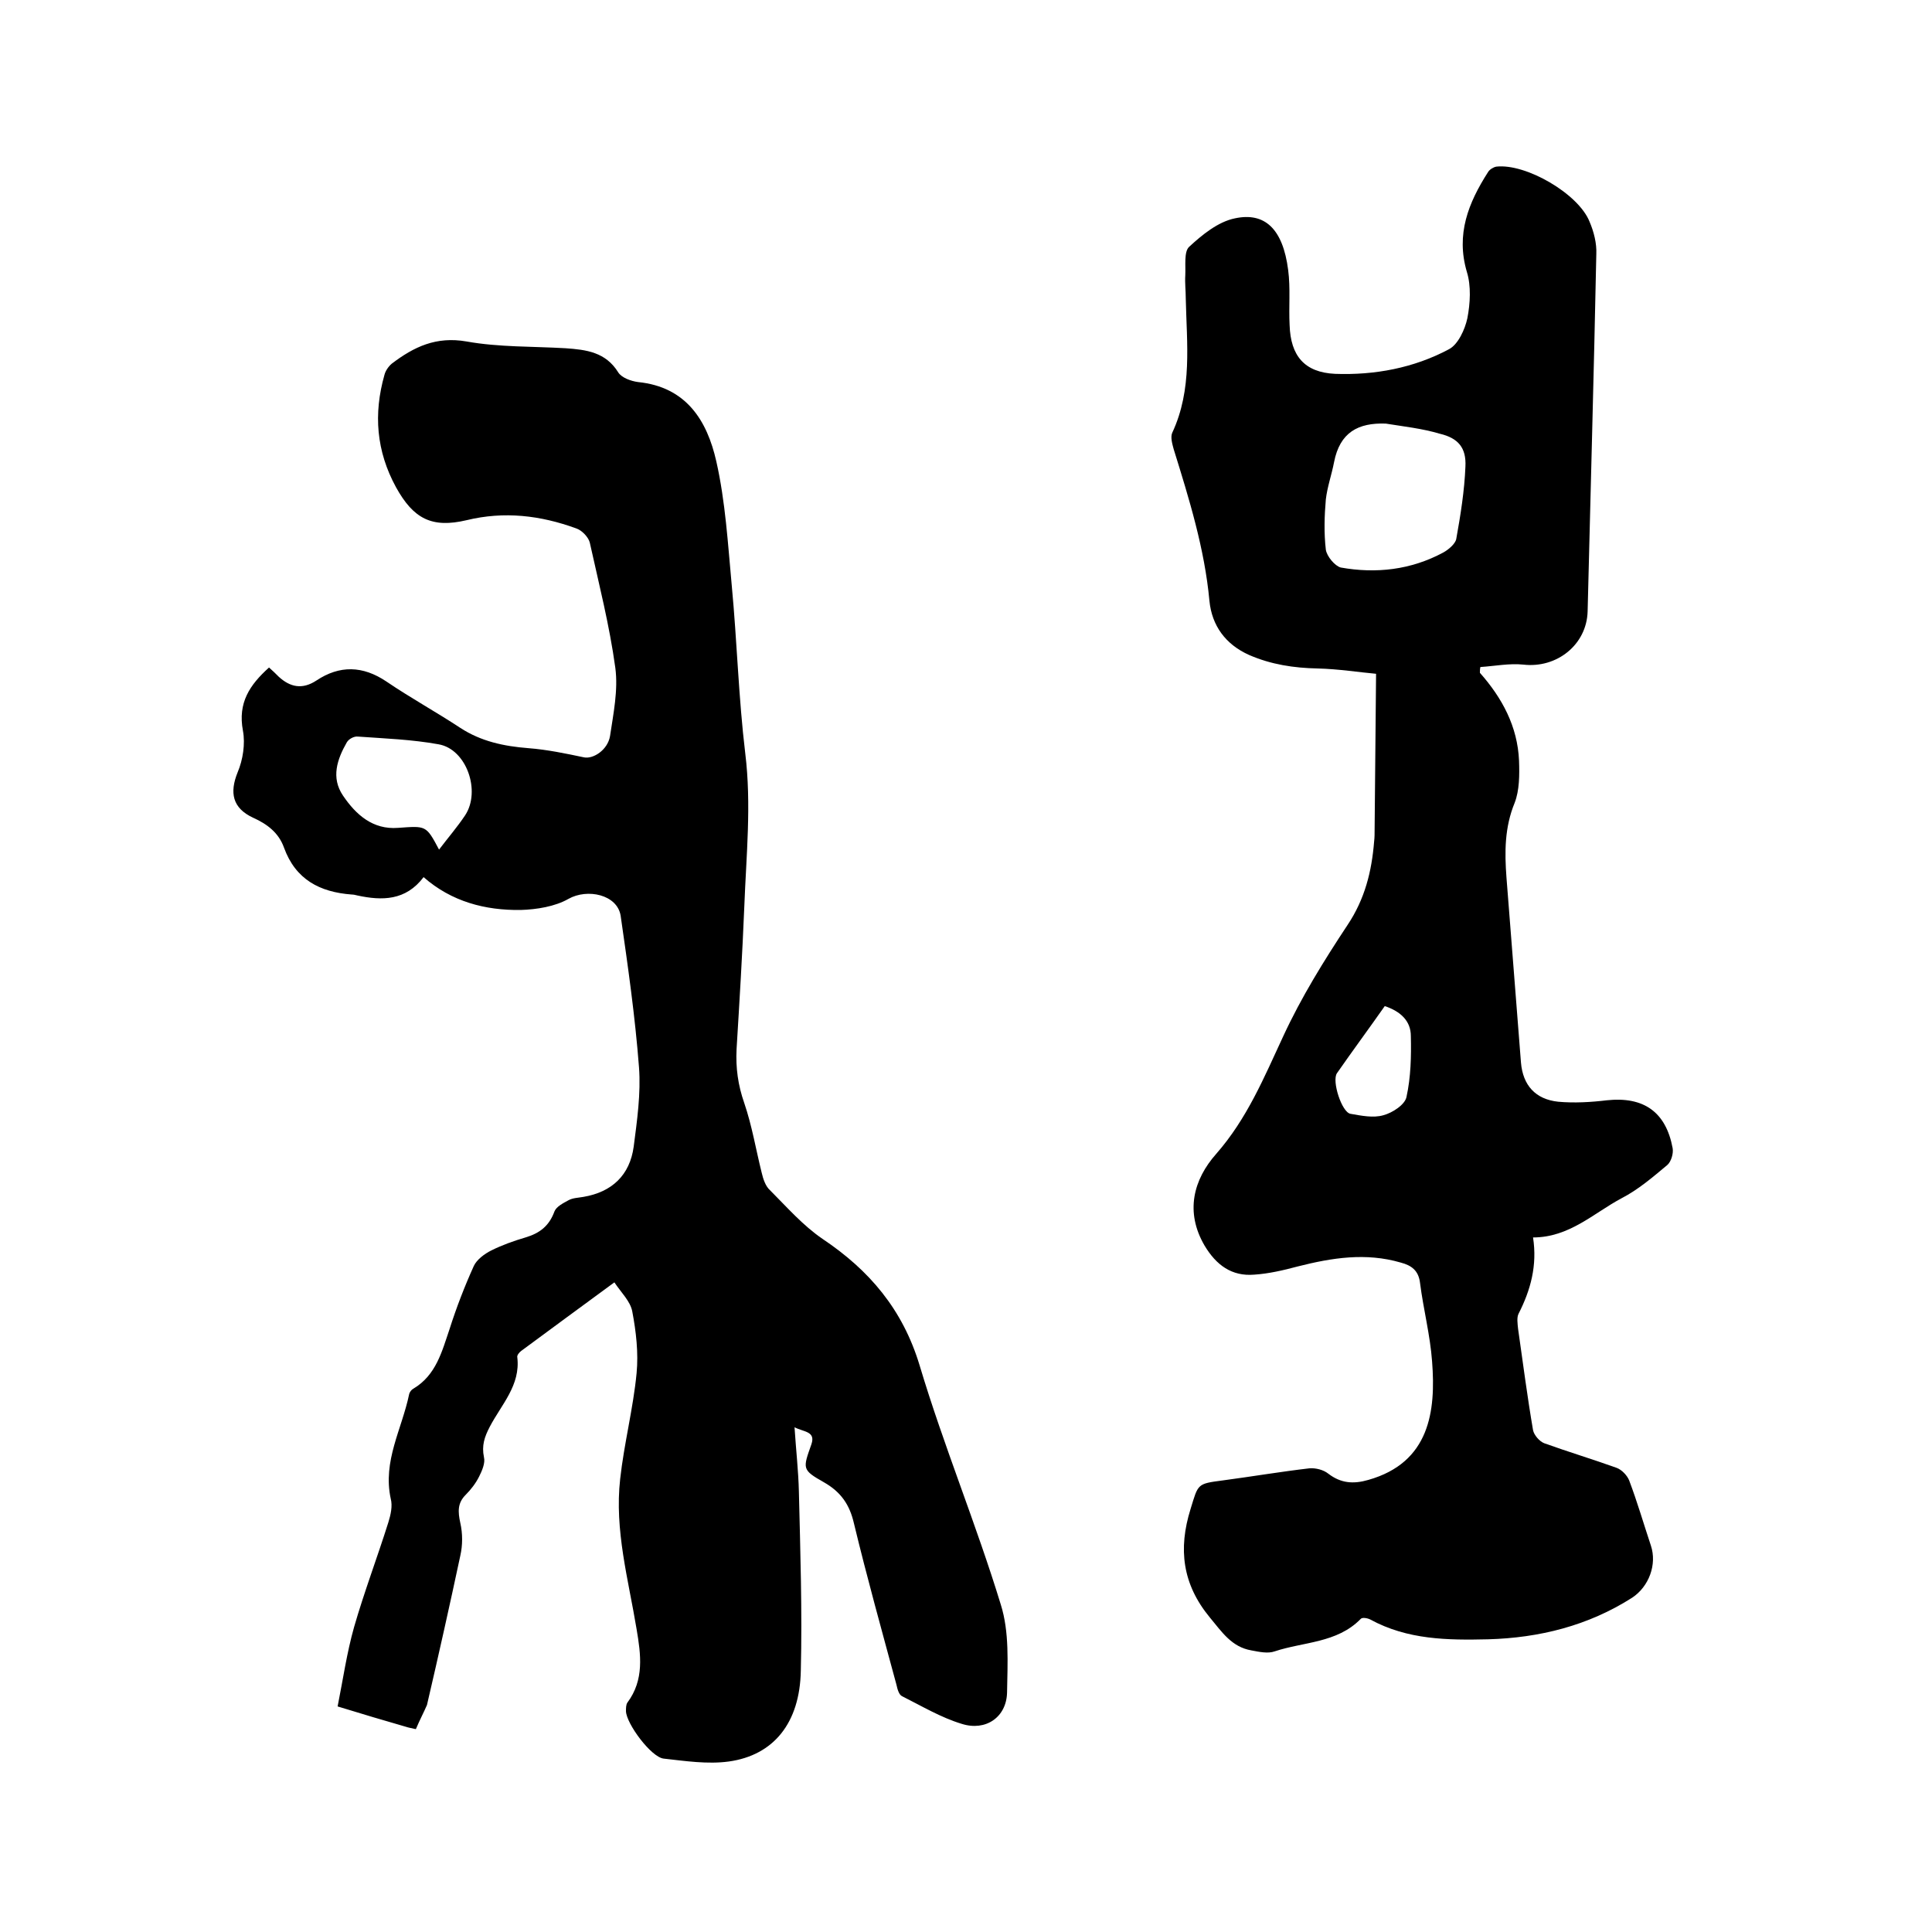
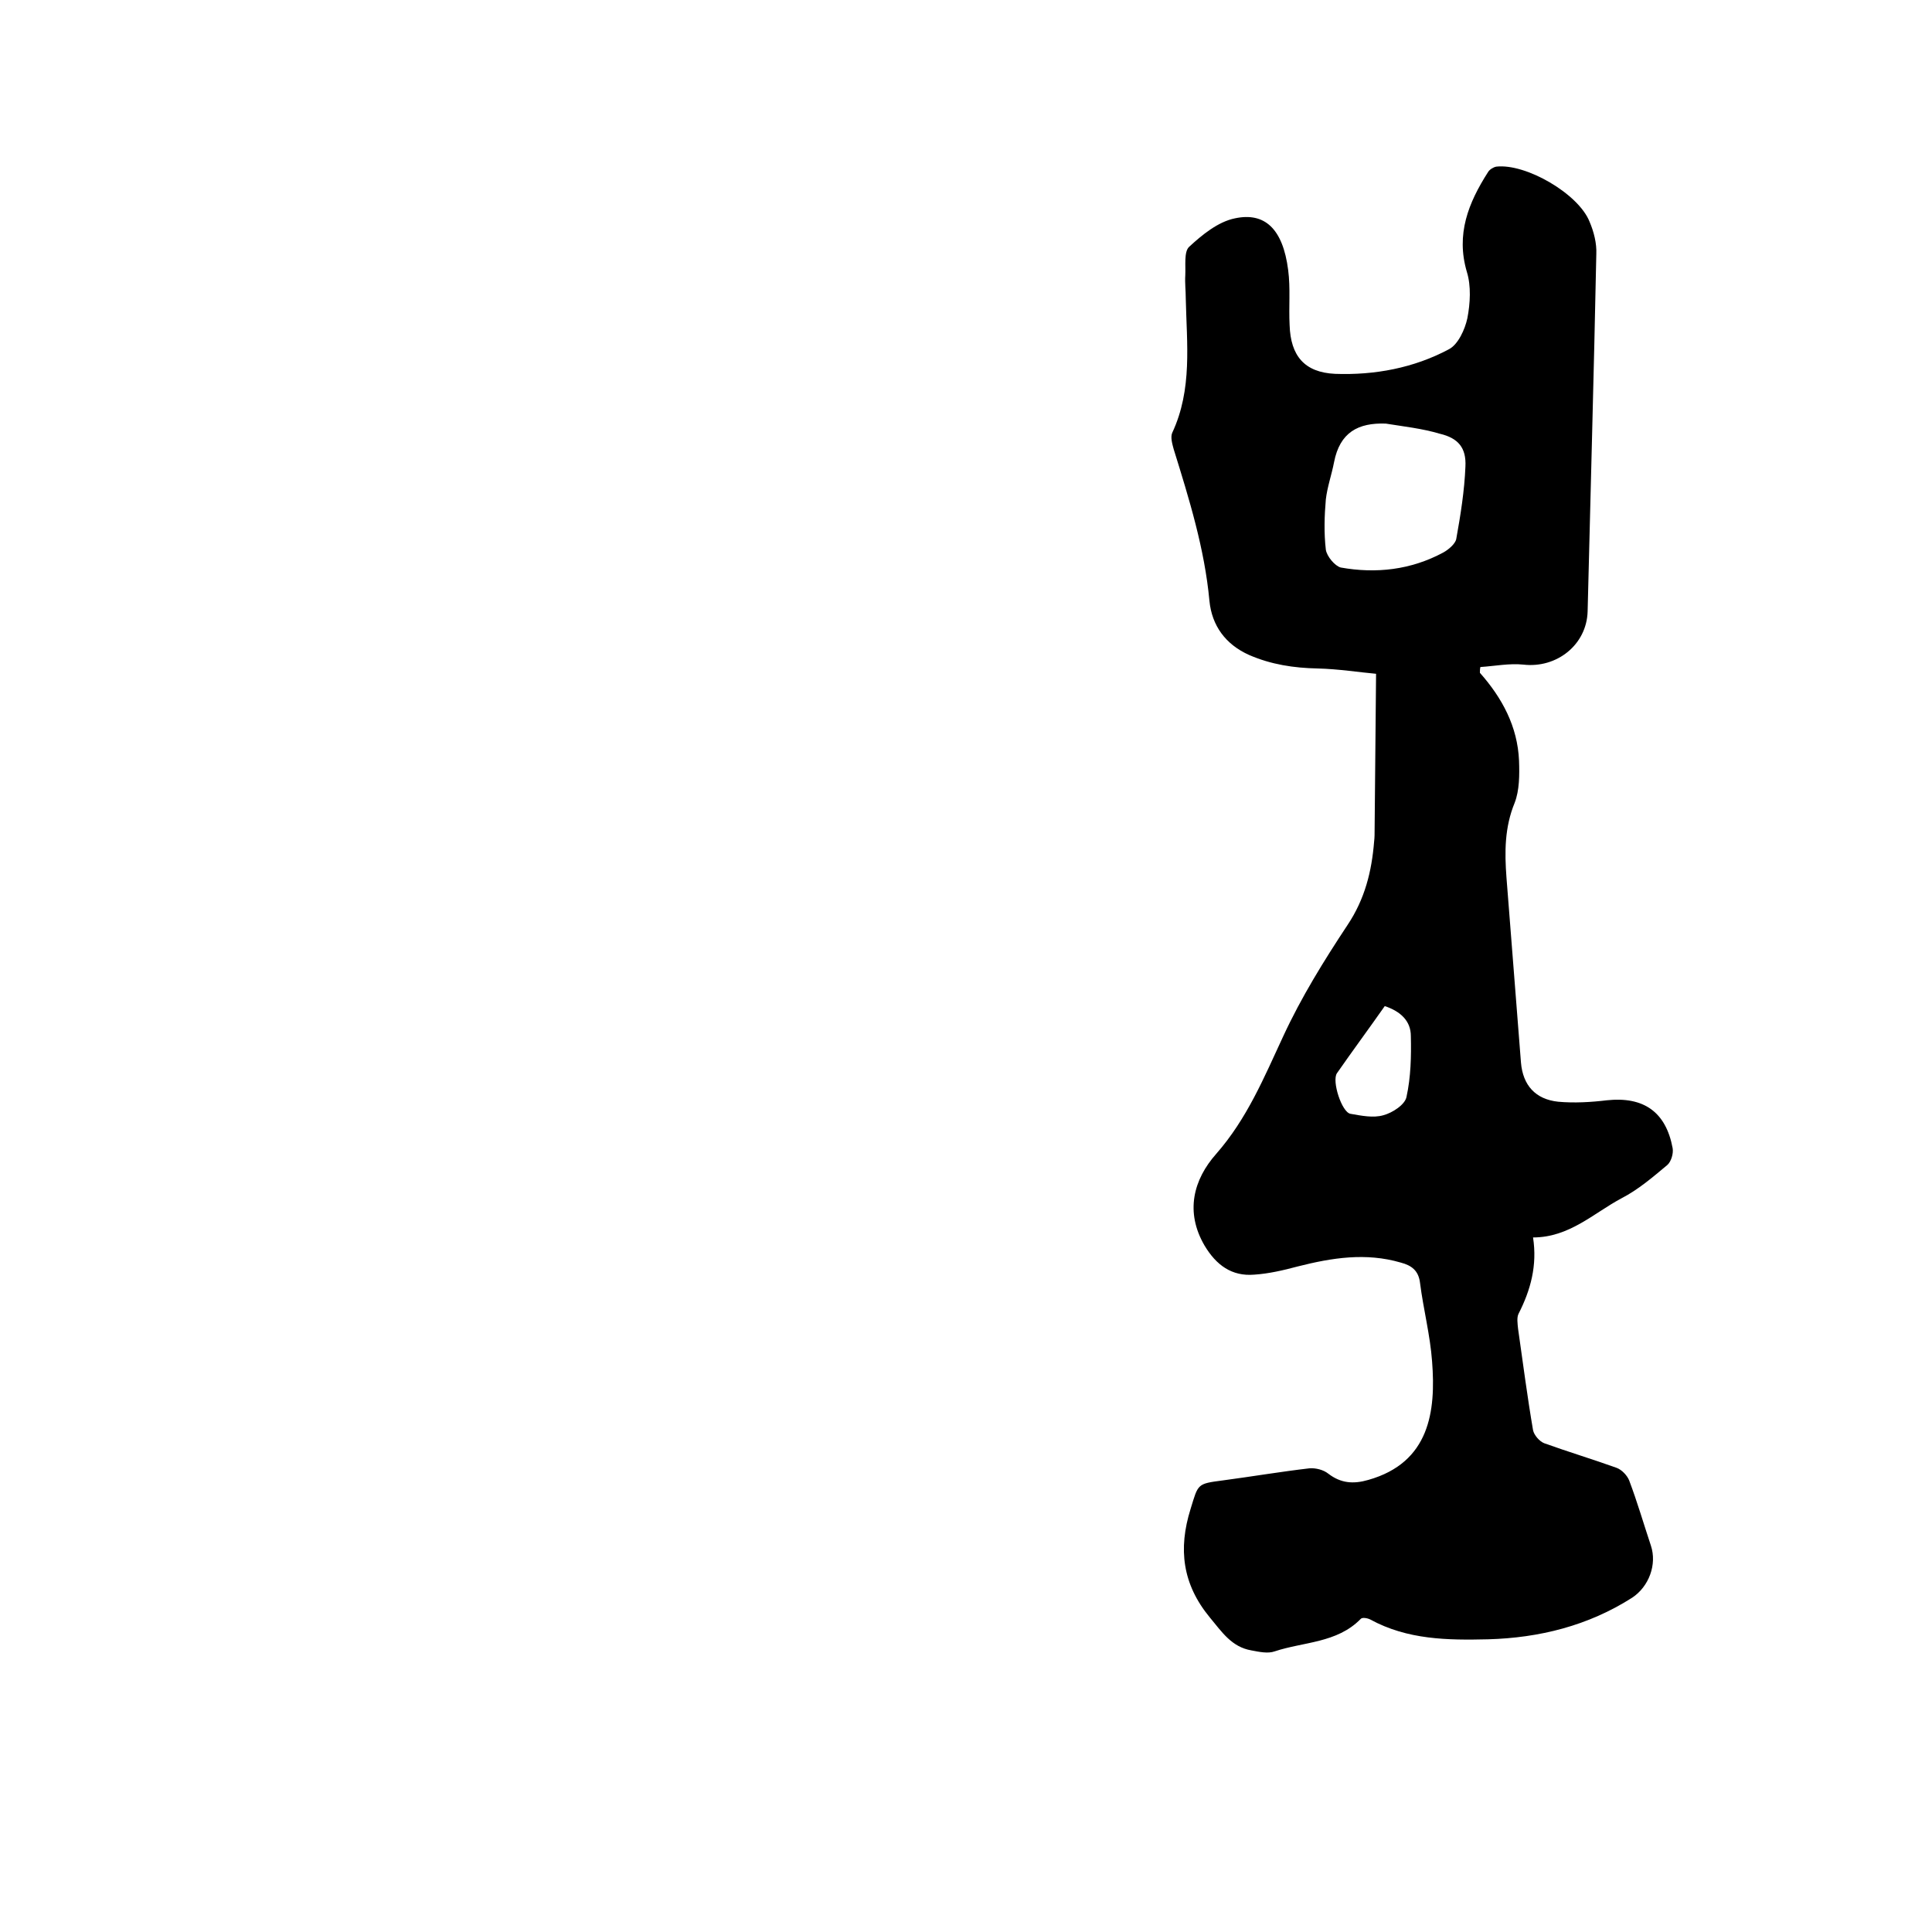
<svg xmlns="http://www.w3.org/2000/svg" enable-background="new 0 0 400 400" viewBox="0 0 400 400">
-   <path d="m86.1 358c-.9-.2-1.5-.3-2.1-.5-4.5-1.3-8.9-2.6-14.1-4.2 1.1-5.5 1.9-11.1 3.4-16.4 2.1-7.3 4.8-14.4 7.1-21.7.5-1.6.9-3.4.5-4.9-1.7-7.8 2.3-14.4 3.8-21.6.1-.5.5-1 .9-1.2 4.7-2.8 5.9-7.7 7.5-12.4 1.4-4.4 3.1-8.8 5-13 .6-1.3 2.2-2.5 3.6-3.2 2.2-1.1 4.7-2 7.1-2.7 3-.9 4.9-2.4 6-5.4.4-1 1.8-1.7 2.9-2.3.9-.5 2-.5 3.1-.7 5.9-1 9.6-4.5 10.4-10.4.7-5.4 1.5-11 1.1-16.4-.8-10.5-2.3-21-3.8-31.4-.7-4.4-6.9-5.7-10.8-3.5-2.8 1.6-6.6 2.2-9.9 2.3-7.3.1-14.3-1.7-20.1-6.8-3.7 4.9-8.6 4.9-13.7 3.8-.4-.1-.8-.2-1.2-.2-6.6-.5-11.6-3.1-14-9.7-1.1-3.1-3.5-4.9-6.4-6.2-4.3-2-4.9-5.2-3.2-9.4 1.1-2.6 1.6-5.9 1.1-8.6-1.1-5.8 1.4-9.5 5.4-13.1.8.7 1.4 1.3 2 1.9 2.4 2.2 4.9 2.7 7.8.8 4.8-3.2 9.6-3.1 14.5.2 5 3.4 10.3 6.3 15.3 9.6 4.3 2.8 9 3.8 14.1 4.2 3.9.3 7.7 1.1 11.5 1.9 1.9.4 4.9-1.5 5.4-4.4.7-4.7 1.7-9.5 1.1-14.1-1.2-8.8-3.4-17.4-5.3-26-.3-1.1-1.6-2.5-2.8-2.9-7.4-2.7-14.9-3.6-22.7-1.7-7.2 1.7-11-.3-14.6-6.8-4.1-7.5-4.7-15.2-2.4-23.3.2-.8.8-1.7 1.5-2.3 4.6-3.5 9.2-5.7 15.5-4.6 6.7 1.2 13.7 1 20.5 1.4 4.3.3 8.3.8 10.9 5 .7 1.1 2.6 1.8 4.1 2 10 1 14.3 8 16.2 16.4s2.4 17.1 3.2 25.7c1.1 11.6 1.4 23.2 2.8 34.8 1.3 10.6.2 21.1-.2 31.7-.4 9.8-1 19.7-1.6 29.5-.2 3.9.3 7.5 1.6 11.2 1.6 4.7 2.4 9.6 3.6 14.4.3 1.3.8 2.8 1.7 3.6 3.5 3.5 6.8 7.3 10.9 10.1 9.7 6.5 16.6 14.6 20.1 26.2 5 16.7 11.7 32.8 16.8 49.5 1.8 5.7 1.4 12.1 1.3 18.2-.1 5.1-4.4 8.1-9.4 6.5-4.3-1.3-8.3-3.7-12.3-5.7-.7-.3-1-1.5-1.2-2.4-3-11.1-6.1-22.2-8.8-33.4-.9-3.9-2.7-6.5-6.2-8.5-4.6-2.6-4.4-2.8-2.6-7.9.9-2.7-1.6-2.5-3.5-3.5.3 4.7.8 9 .9 13.3.3 12.4.7 24.8.4 37.1-.2 10.8-5.6 17.5-14.9 18.8-4.4.6-9-.1-13.5-.6-2.6-.3-7.7-7.2-7.8-9.8 0-.6 0-1.4.3-1.8 3.5-4.7 2.8-9.9 1.9-15.2-1.7-10.3-4.6-20.5-3.4-31.1.8-7.3 2.7-14.6 3.4-21.9.4-4.2-.1-8.6-.9-12.8-.4-2.1-2.3-3.9-3.7-6-6.8 5-13.1 9.6-19.3 14.2-.4.3-.9.9-.8 1.3.7 5.8-3.3 9.8-5.7 14.4-1.1 2.1-1.7 3.9-1.2 6.3.3 1.2-.4 2.8-1 4-.7 1.4-1.7 2.7-2.8 3.8-1.7 1.7-1.6 3.5-1.1 5.8.5 2.2.5 4.6 0 6.8-2.2 10.3-4.5 20.6-6.9 30.9-.6 1.4-1.5 3.1-2.3 5zm4.8-182.1c1.9-2.5 3.8-4.7 5.4-7.1 3.3-5 .3-13.7-5.5-14.7-5.5-1-11.1-1.2-16.7-1.6-.8-.1-1.9.5-2.3 1.2-2 3.5-3.3 7.3-.8 11 2.7 4 6.2 7.1 11.4 6.7 5.8-.4 5.8-.6 8.5 4.5z" />
  <path d="m306.4 139.3c4.6 5.2 7.8 11.1 8.1 18.2.1 2.9.1 6.1-.9 8.7-2.1 5.1-2.1 10.2-1.7 15.5 1 12.8 2 25.5 3 38.3.4 4.7 3 7.6 7.7 8.1 3.3.3 6.8.1 10.1-.3 7.6-.8 12.2 2.4 13.6 9.9.2 1.1-.3 2.8-1.1 3.5-3 2.5-6 5.1-9.5 6.9-5.8 3.1-10.8 8.1-18.3 8.1.9 5.8-.5 10.9-3 15.8-.4.8-.2 2.1-.1 3.1 1 7 1.9 14 3.1 21 .2 1 1.3 2.3 2.3 2.7 5 1.8 10 3.3 15 5.1 1.1.4 2.2 1.6 2.6 2.6 1.7 4.5 3 9 4.5 13.5 1.3 3.9-.4 8.5-3.9 10.8-9.1 5.8-19.2 8.3-29.8 8.6-8.4.2-16.7.1-24.4-4.1-.6-.3-1.7-.5-2-.1-4.9 5-11.8 4.7-17.8 6.7-1.4.5-3.2.1-4.8-.2-4.1-.7-6.1-3.8-8.6-6.8-5.7-6.9-6.6-14.2-4-22.5 1.6-5.2 1.3-5.2 6.7-5.9 6-.8 11.9-1.8 17.9-2.5 1.3-.1 2.9.3 3.9 1.1 2.6 2 5.2 2.2 8.3 1.3 12.7-3.6 14-14.2 13.2-24.5-.4-5.5-1.8-10.8-2.5-16.3-.3-2.5-1.7-3.6-4-4.2-7.2-2.1-14.2-1-21.3.8-3 .8-6 1.5-9 1.7-4.7.4-7.9-2-10.3-6-4.1-7-2.3-13.7 2.4-19 6.4-7.3 9.9-15.8 13.9-24.4 3.7-8 8.4-15.6 13.3-23 3.6-5.4 5-11.1 5.5-17.3.1-.8.1-1.7.1-2.5.1-10.4.2-20.9.3-32.2-3.4-.3-7.8-1-12.1-1.1-4.9-.1-9.6-.8-14.2-2.8-4.9-2.2-7.7-6.1-8.2-11.2-1-10.8-4.2-21.1-7.4-31.4-.3-1.1-.7-2.5-.3-3.4 4.2-9 3-18.4 2.8-27.8 0-1.6-.2-3.2-.1-4.8.1-2-.3-4.9.8-5.9 2.7-2.5 6-5.2 9.5-5.9 6.1-1.3 9.9 2.1 11 10.7.5 3.8.1 7.6.3 11.4.2 6.4 3.1 9.8 9.4 10.1 8.2.3 16.3-1.2 23.6-5.1 1.9-1 3.3-4.1 3.8-6.4.6-3.1.8-6.7-.1-9.6-2.3-7.8.3-14.3 4.4-20.7.3-.5 1.1-1 1.7-1.1 6.1-.7 17 5.6 19.3 11.4.9 2.1 1.5 4.5 1.4 6.7-.5 24.7-1.2 49.3-1.8 74-.2 6.9-6.4 11.8-13.3 11-2.9-.3-5.9.3-8.9.5-.1.4-.1.8-.1 1.2zm-19.5-51.6c-5.7-.2-9.5 1.8-10.7 8-.5 2.6-1.4 5.1-1.7 7.7-.3 3.4-.4 7 0 10.4.2 1.4 1.9 3.4 3.1 3.7 7.3 1.3 14.5.5 21.2-3.1 1.1-.6 2.5-1.8 2.7-2.8.9-5 1.7-10 1.9-15 .2-3.9-1.5-5.9-5.3-6.8-3.7-1.1-7.5-1.5-11.2-2.1zm-.2 120.6c-3.3 4.7-6.7 9.3-9.9 13.9-1.1 1.6 1 8.1 2.8 8.4 2.3.4 4.7.9 6.8.3 1.9-.5 4.5-2.2 4.8-3.8.9-4.1 1-8.4.9-12.6 0-3.1-2.1-5.1-5.4-6.2z" />
</svg>